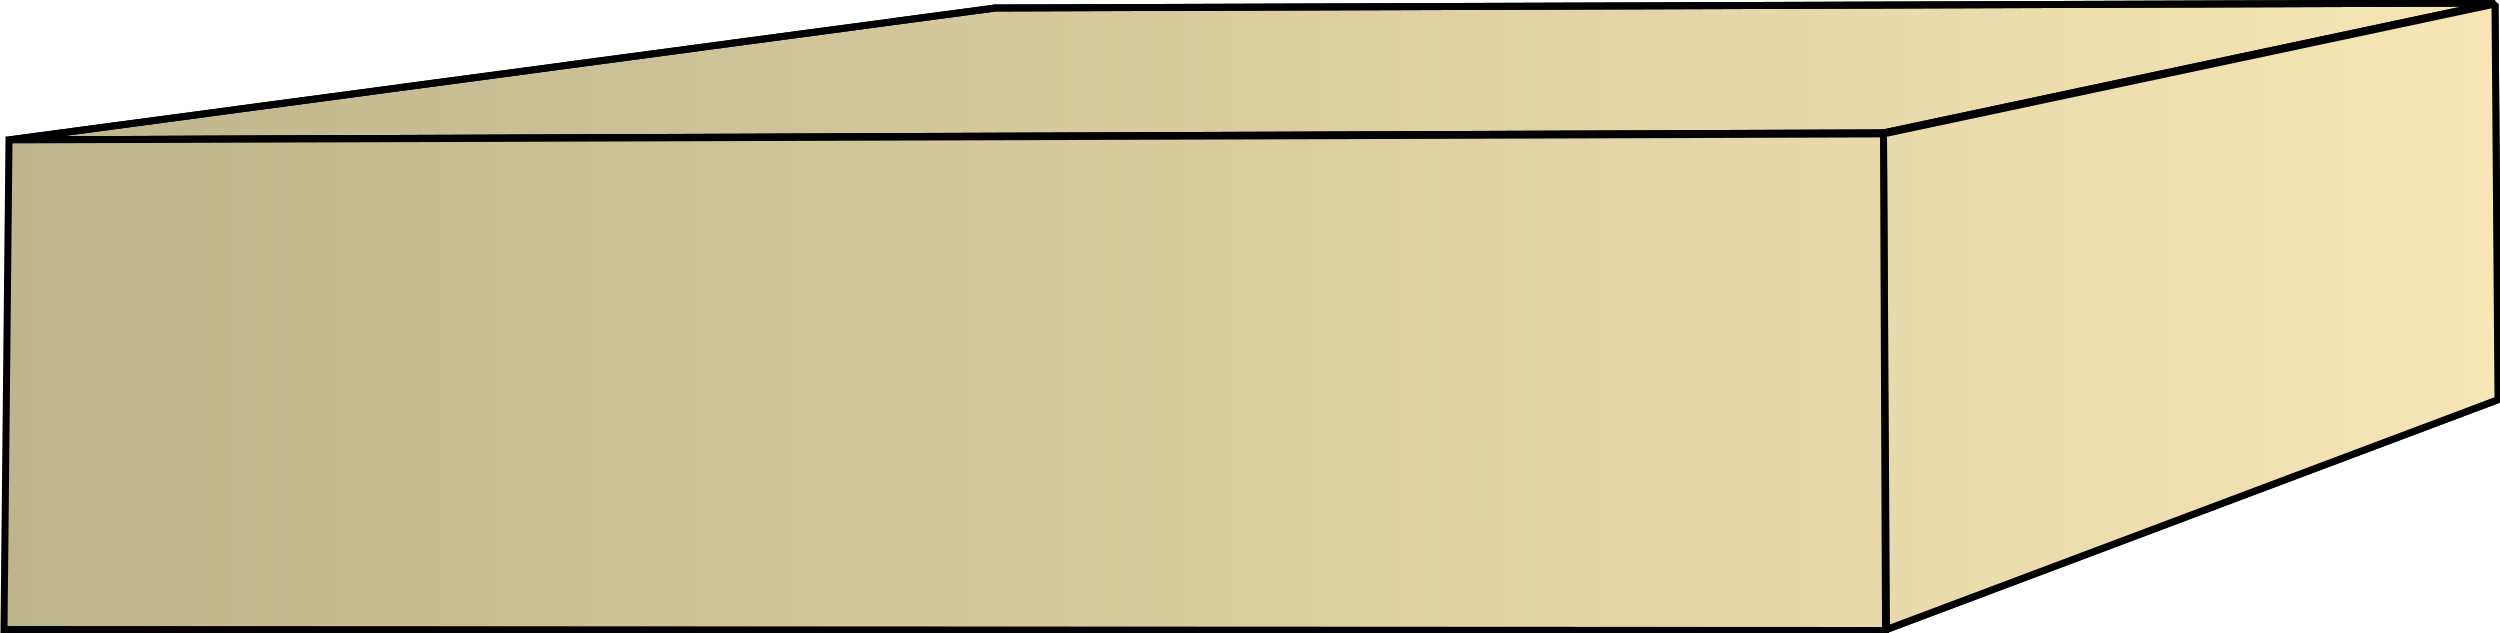
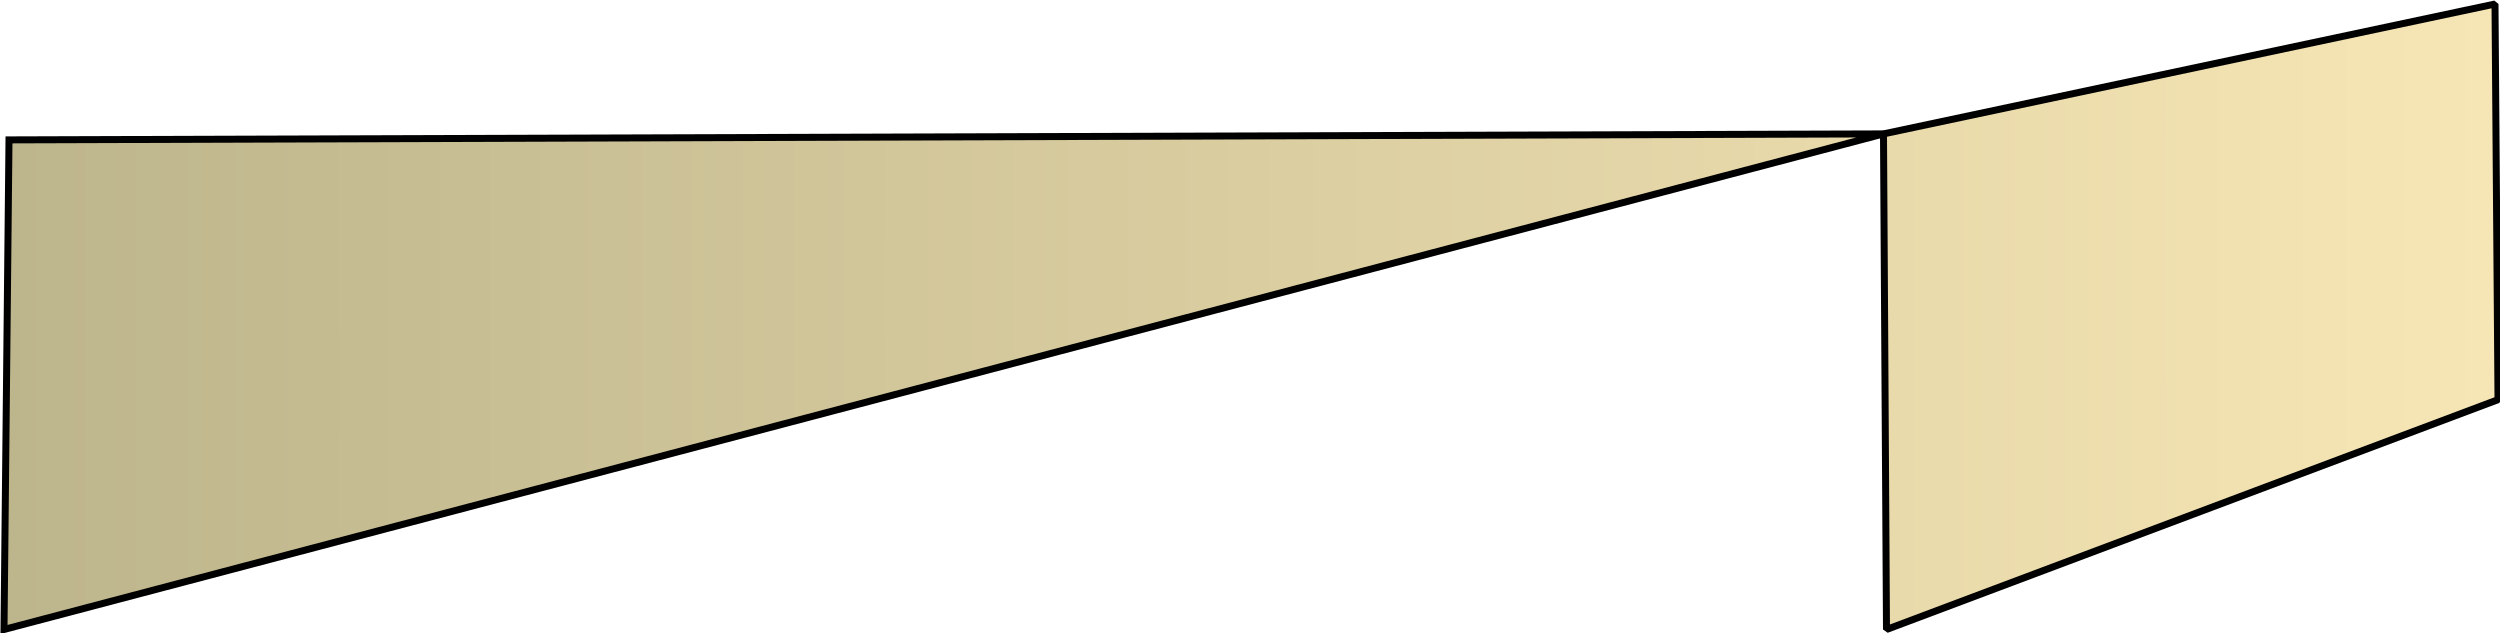
<svg xmlns="http://www.w3.org/2000/svg" xmlns:xlink="http://www.w3.org/1999/xlink" xml:space="preserve" style="shape-rendering:geometricPrecision;text-rendering:geometricPrecision;image-rendering:optimizeQuality;fill-rule:evenodd;clip-rule:evenodd" viewBox="0 0 2.502 0.634">
  <defs>
    <linearGradient id="id0" x1=".004" x2="2.499" y1=".317" y2=".317" gradientUnits="userSpaceOnUse">
      <stop offset="0" style="stop-color:#bdb58c" />
      <stop offset="1" style="stop-color:#f7e6b5" />
    </linearGradient>
    <linearGradient xlink:href="#id0" id="id1" x1=".004" x2="2.499" y1=".317" y2=".317" gradientUnits="userSpaceOnUse" />
    <linearGradient xlink:href="#id0" id="id2" x1=".004" x2="2.499" y1=".317" y2=".317" gradientUnits="userSpaceOnUse" />
    <style>.str0{stroke:#000;stroke-width:.007;stroke-linejoin:bevel}.fil1{fill:url(#id0)}.fil0{fill:url(#id1)}</style>
  </defs>
  <g id="Layer_x0020_1">
    <g id="_150631976">
-       <path id="_150628136" d="M.009.14.996.008 2.497.003l-.612.13z" class="fil0 str0" />
      <path id="_150627536" d="m1.885.134.612-.13L2.5.4l-.612.23z" class="fil1 str0" />
-       <path d="M.009.14.996.008 2.497.003l-.612.13z" class="fil0 str0" />
-       <path d="m1.885.134.612-.13L2.5.4l-.612.23z" class="fil1 str0" />
    </g>
-     <path d="M.004.63.009.14 1.885.134l.002.497z" style="stroke:#000;stroke-width:.007;fill:url(#id2);fill-rule:nonzero" />
+     <path d="M.004.63.009.14 1.885.134z" style="stroke:#000;stroke-width:.007;fill:url(#id2);fill-rule:nonzero" />
  </g>
</svg>